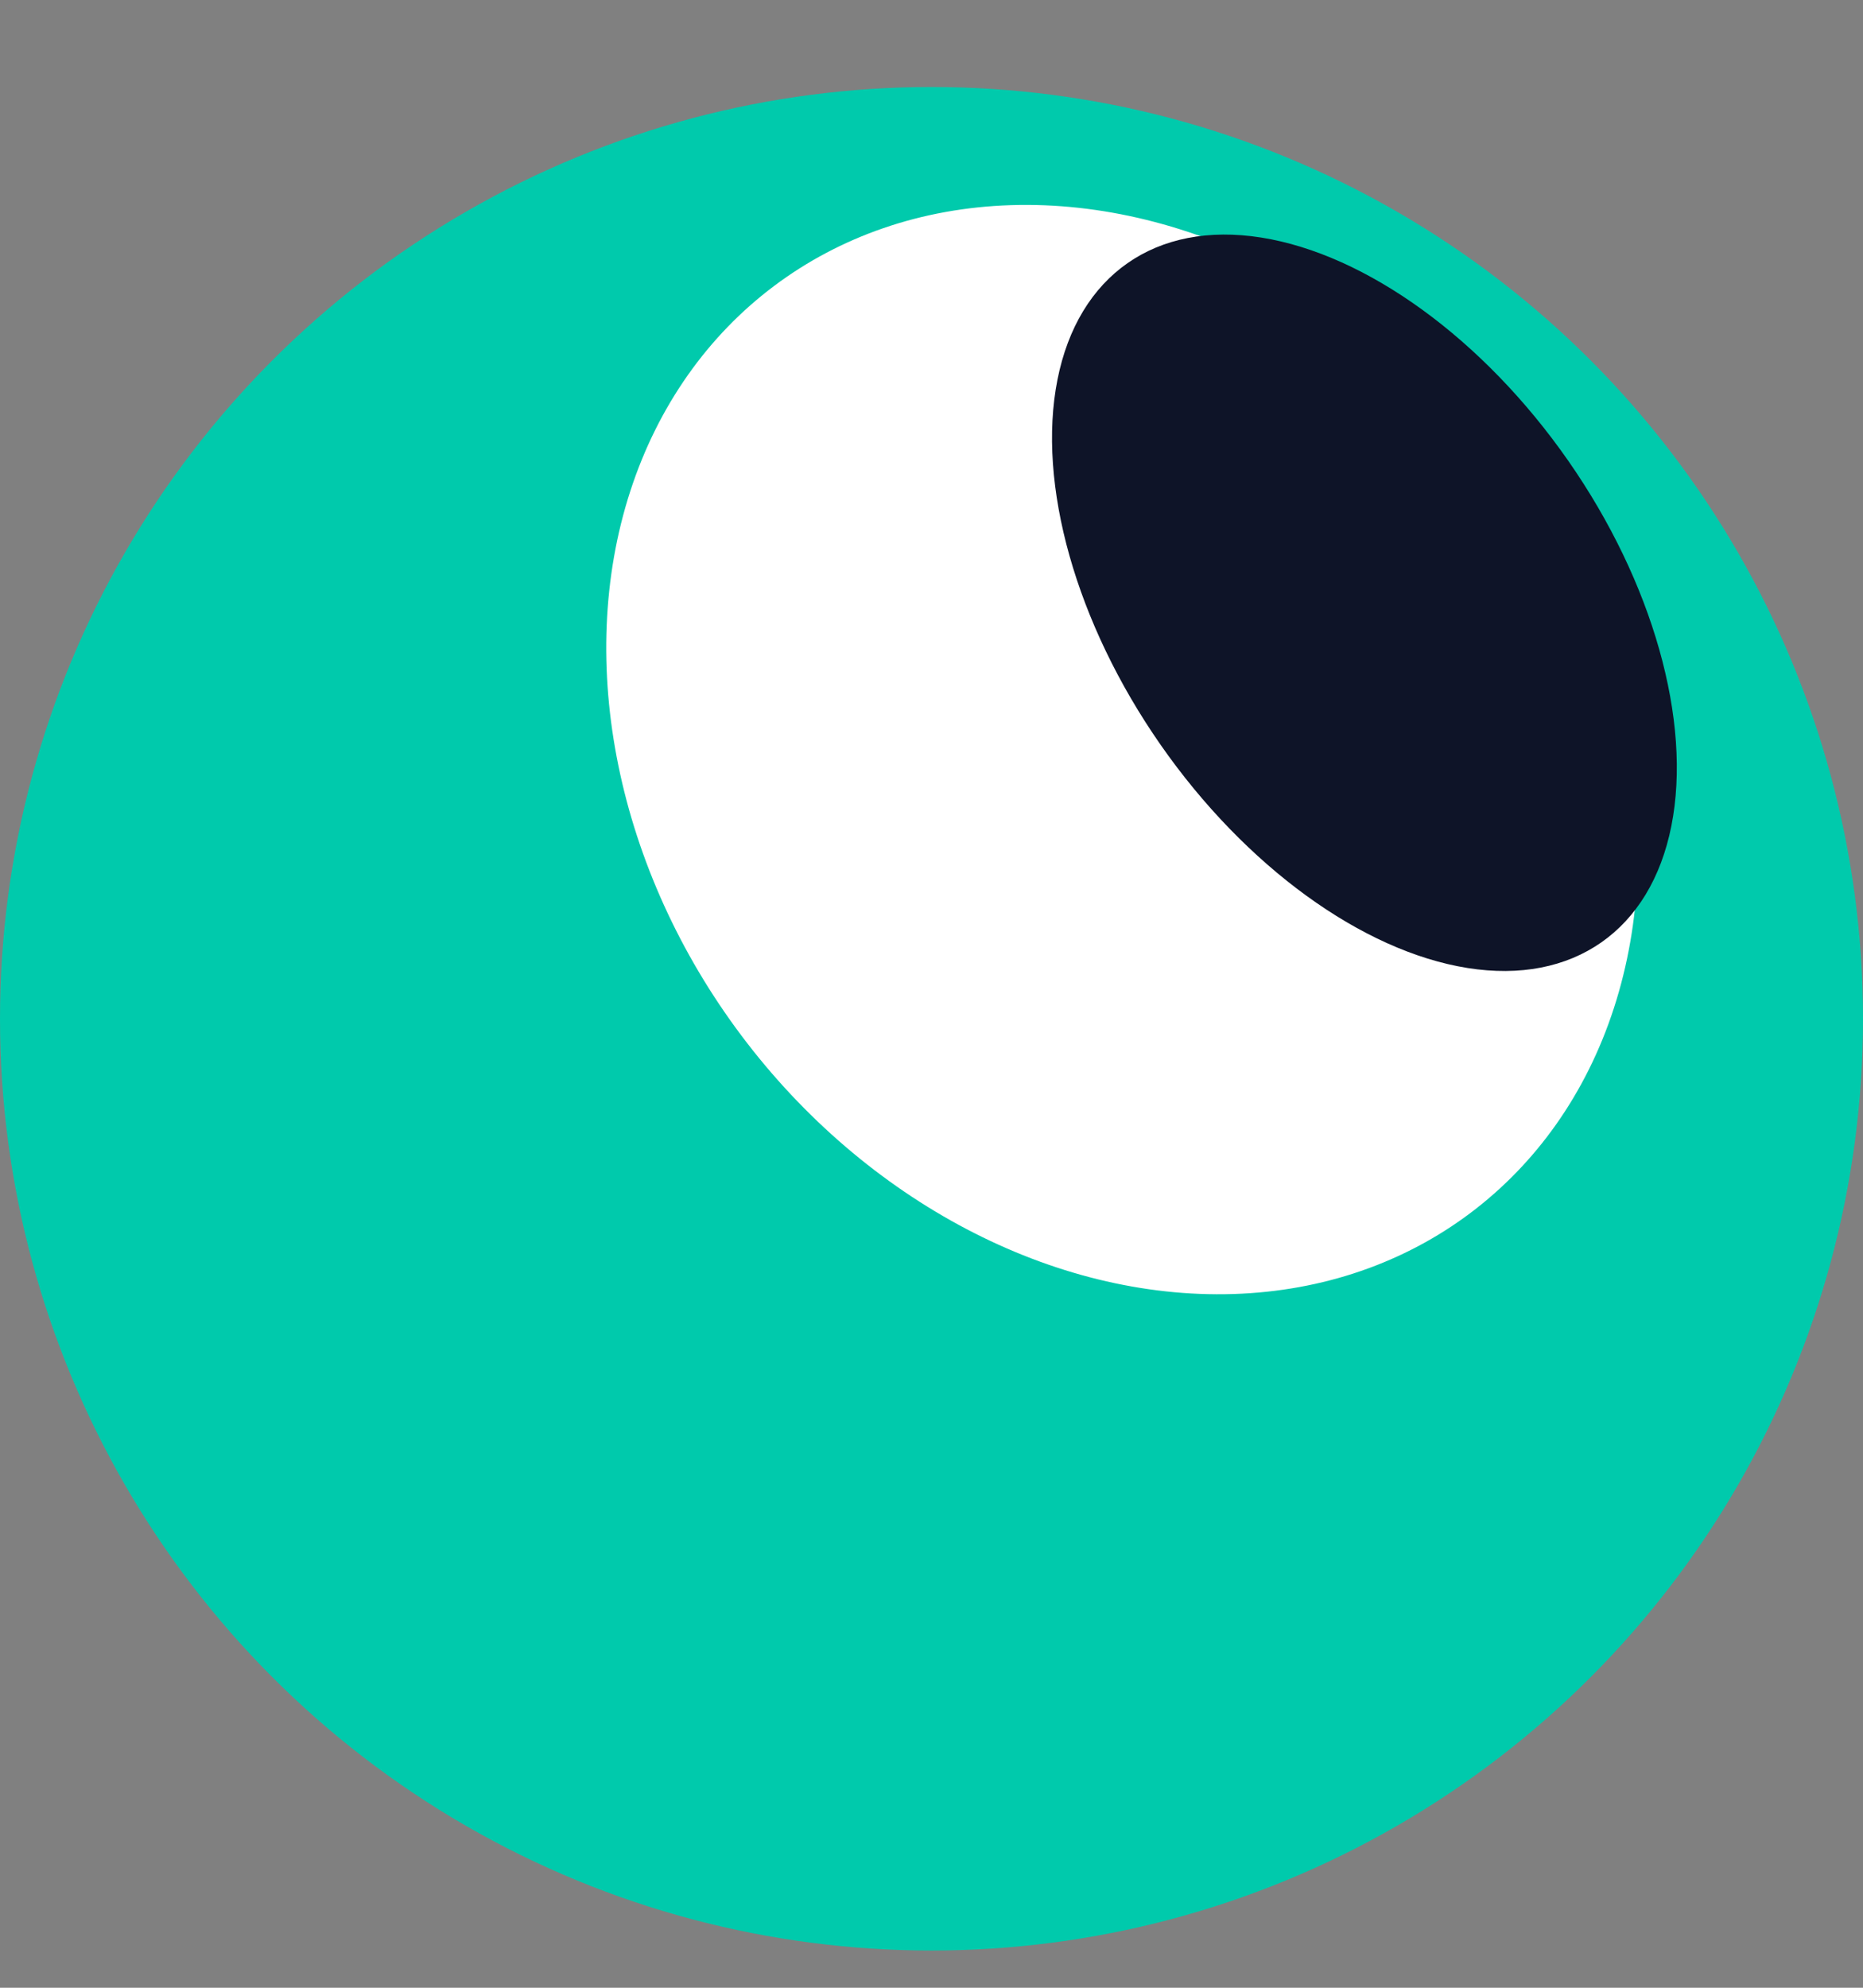
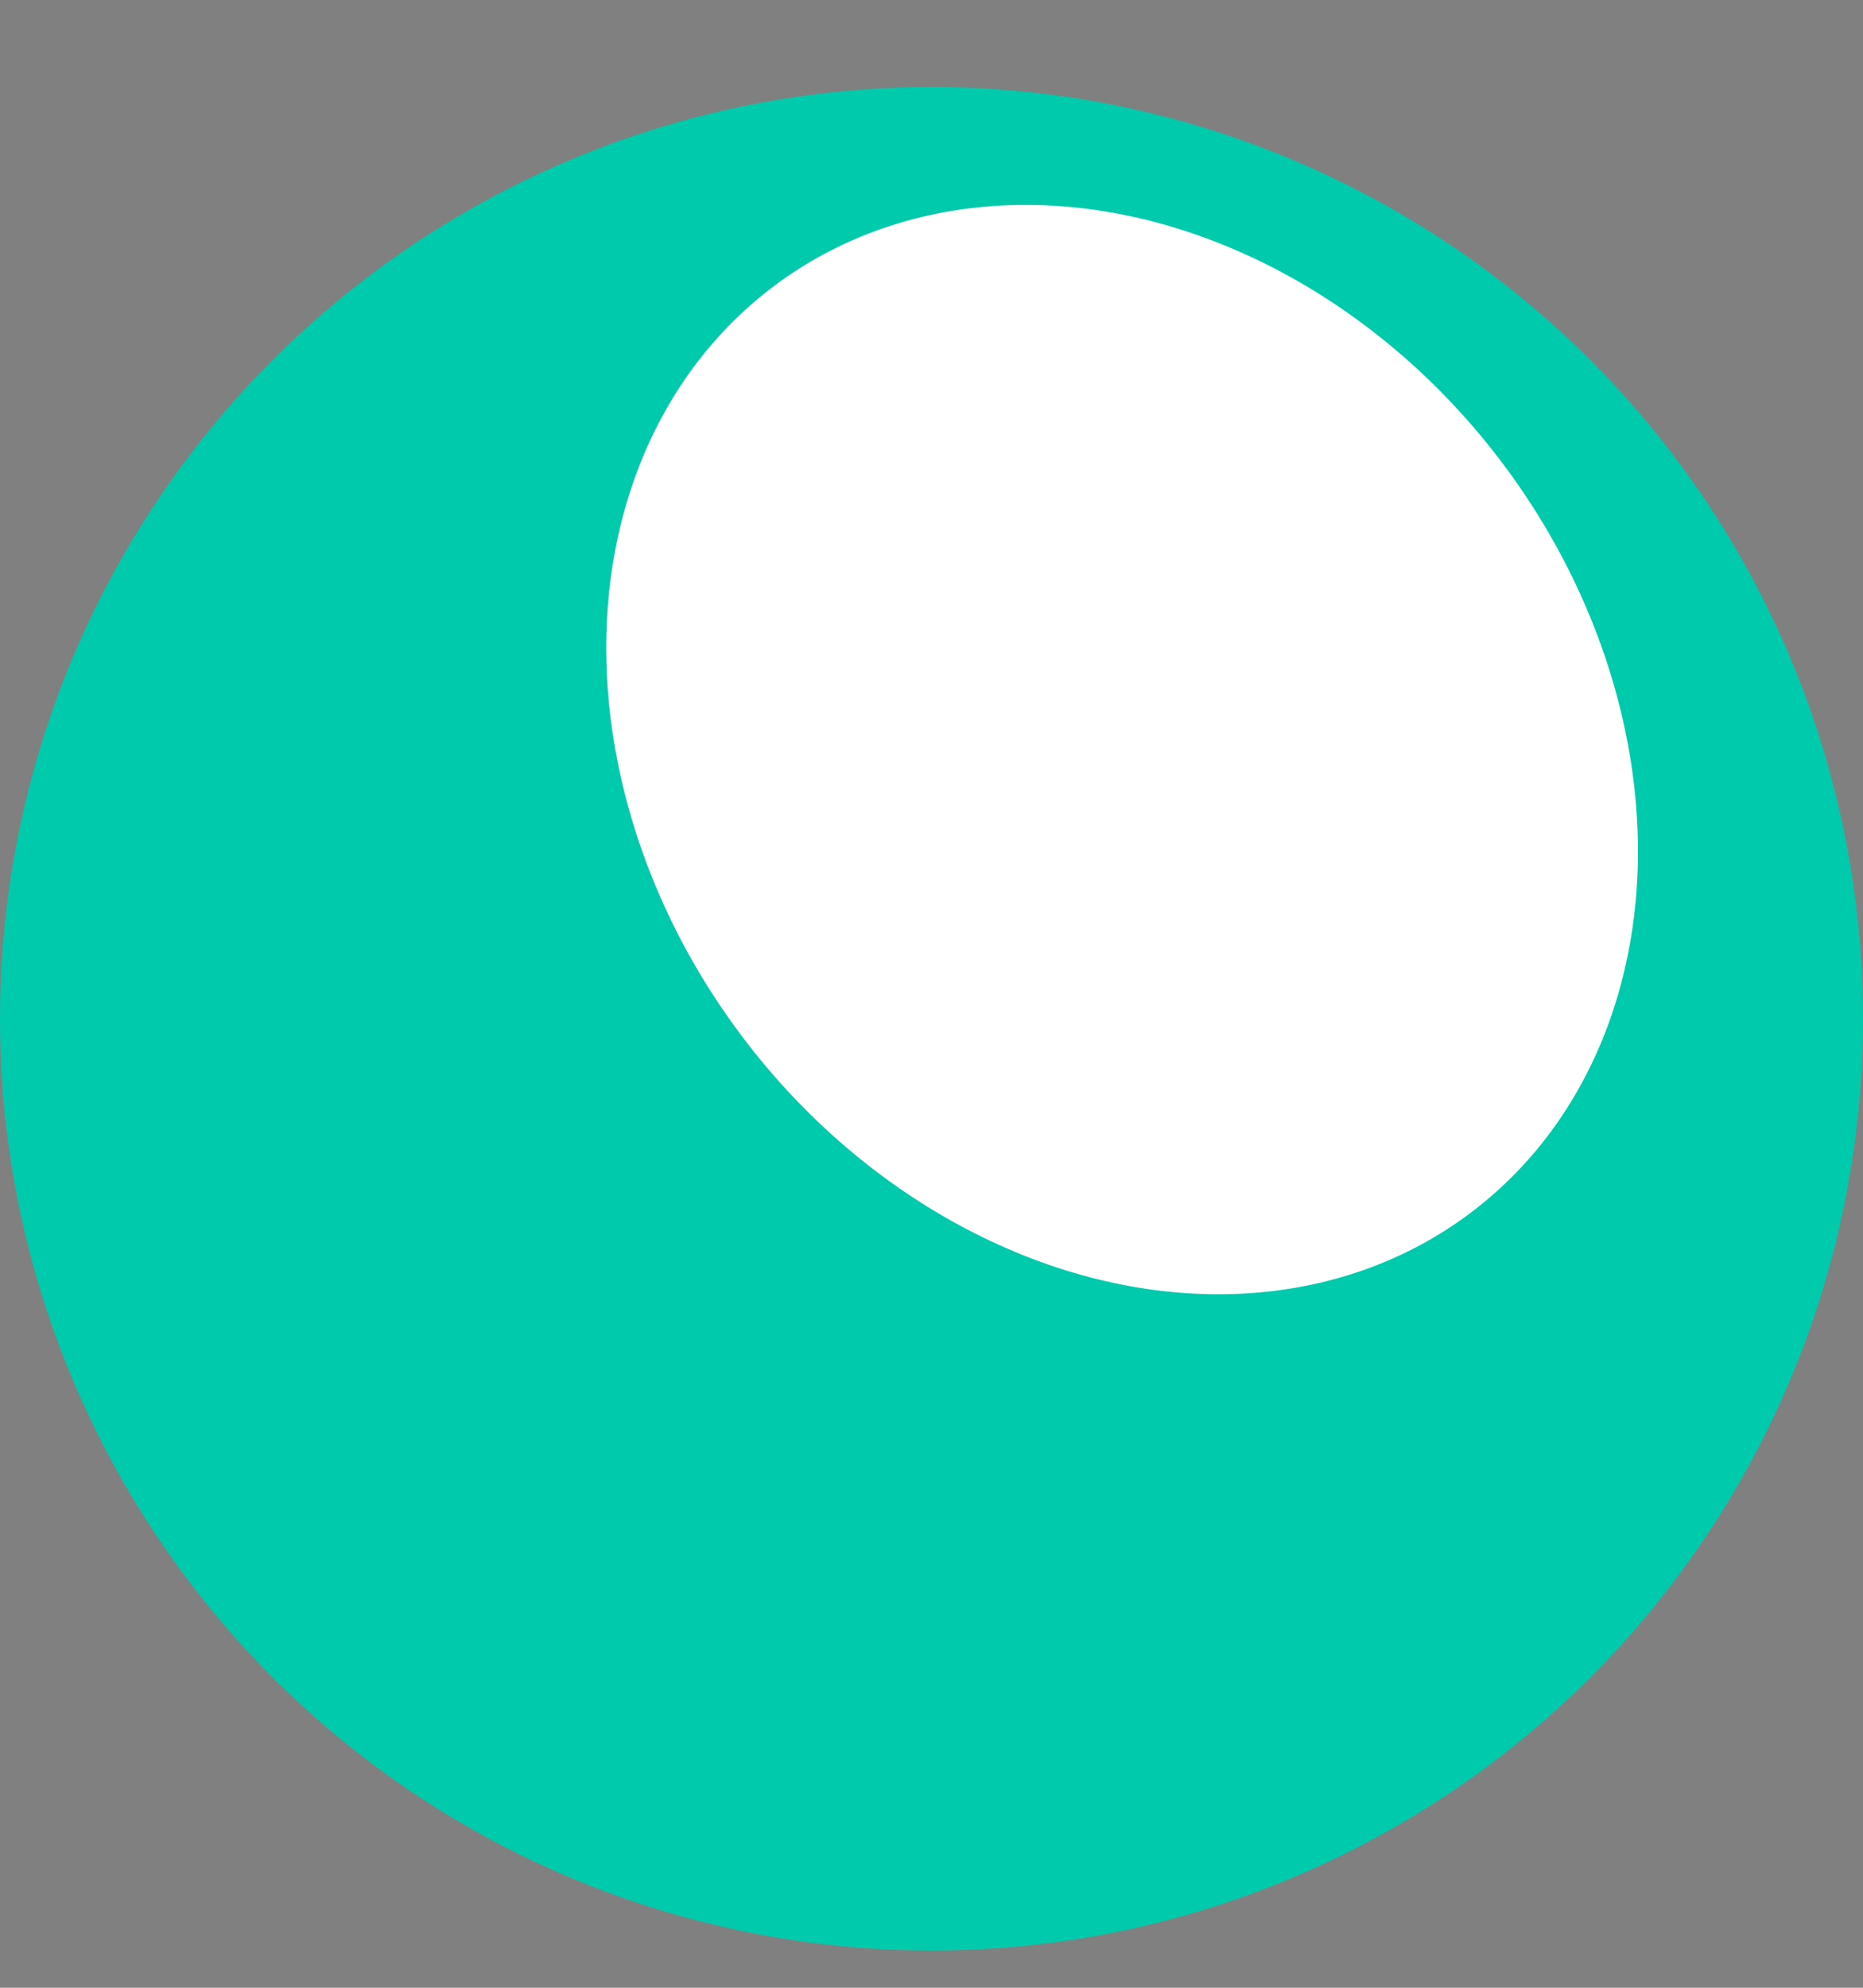
<svg xmlns="http://www.w3.org/2000/svg" width="45" height="48" viewBox="0 0 45 48" fill="none">
  <rect x="0" y="0" width="45" height="48" fill="#808080" stroke="none" />
  <g id="Group 1">
    <circle id="Ellipse 374" cx="22.5" cy="24.601" r="22.5" fill="#00CAAC" />
    <ellipse id="Ellipse 375" cx="27.104" cy="18.101" rx="11.5" ry="14" transform="rotate(-36.923 27.104 18.101)" fill="white" />
-     <ellipse id="Ellipse 376" cx="32.957" cy="14.556" rx="6" ry="10" transform="rotate(-34.89 32.957 14.556)" fill="#0E1428" />
  </g>
</svg>